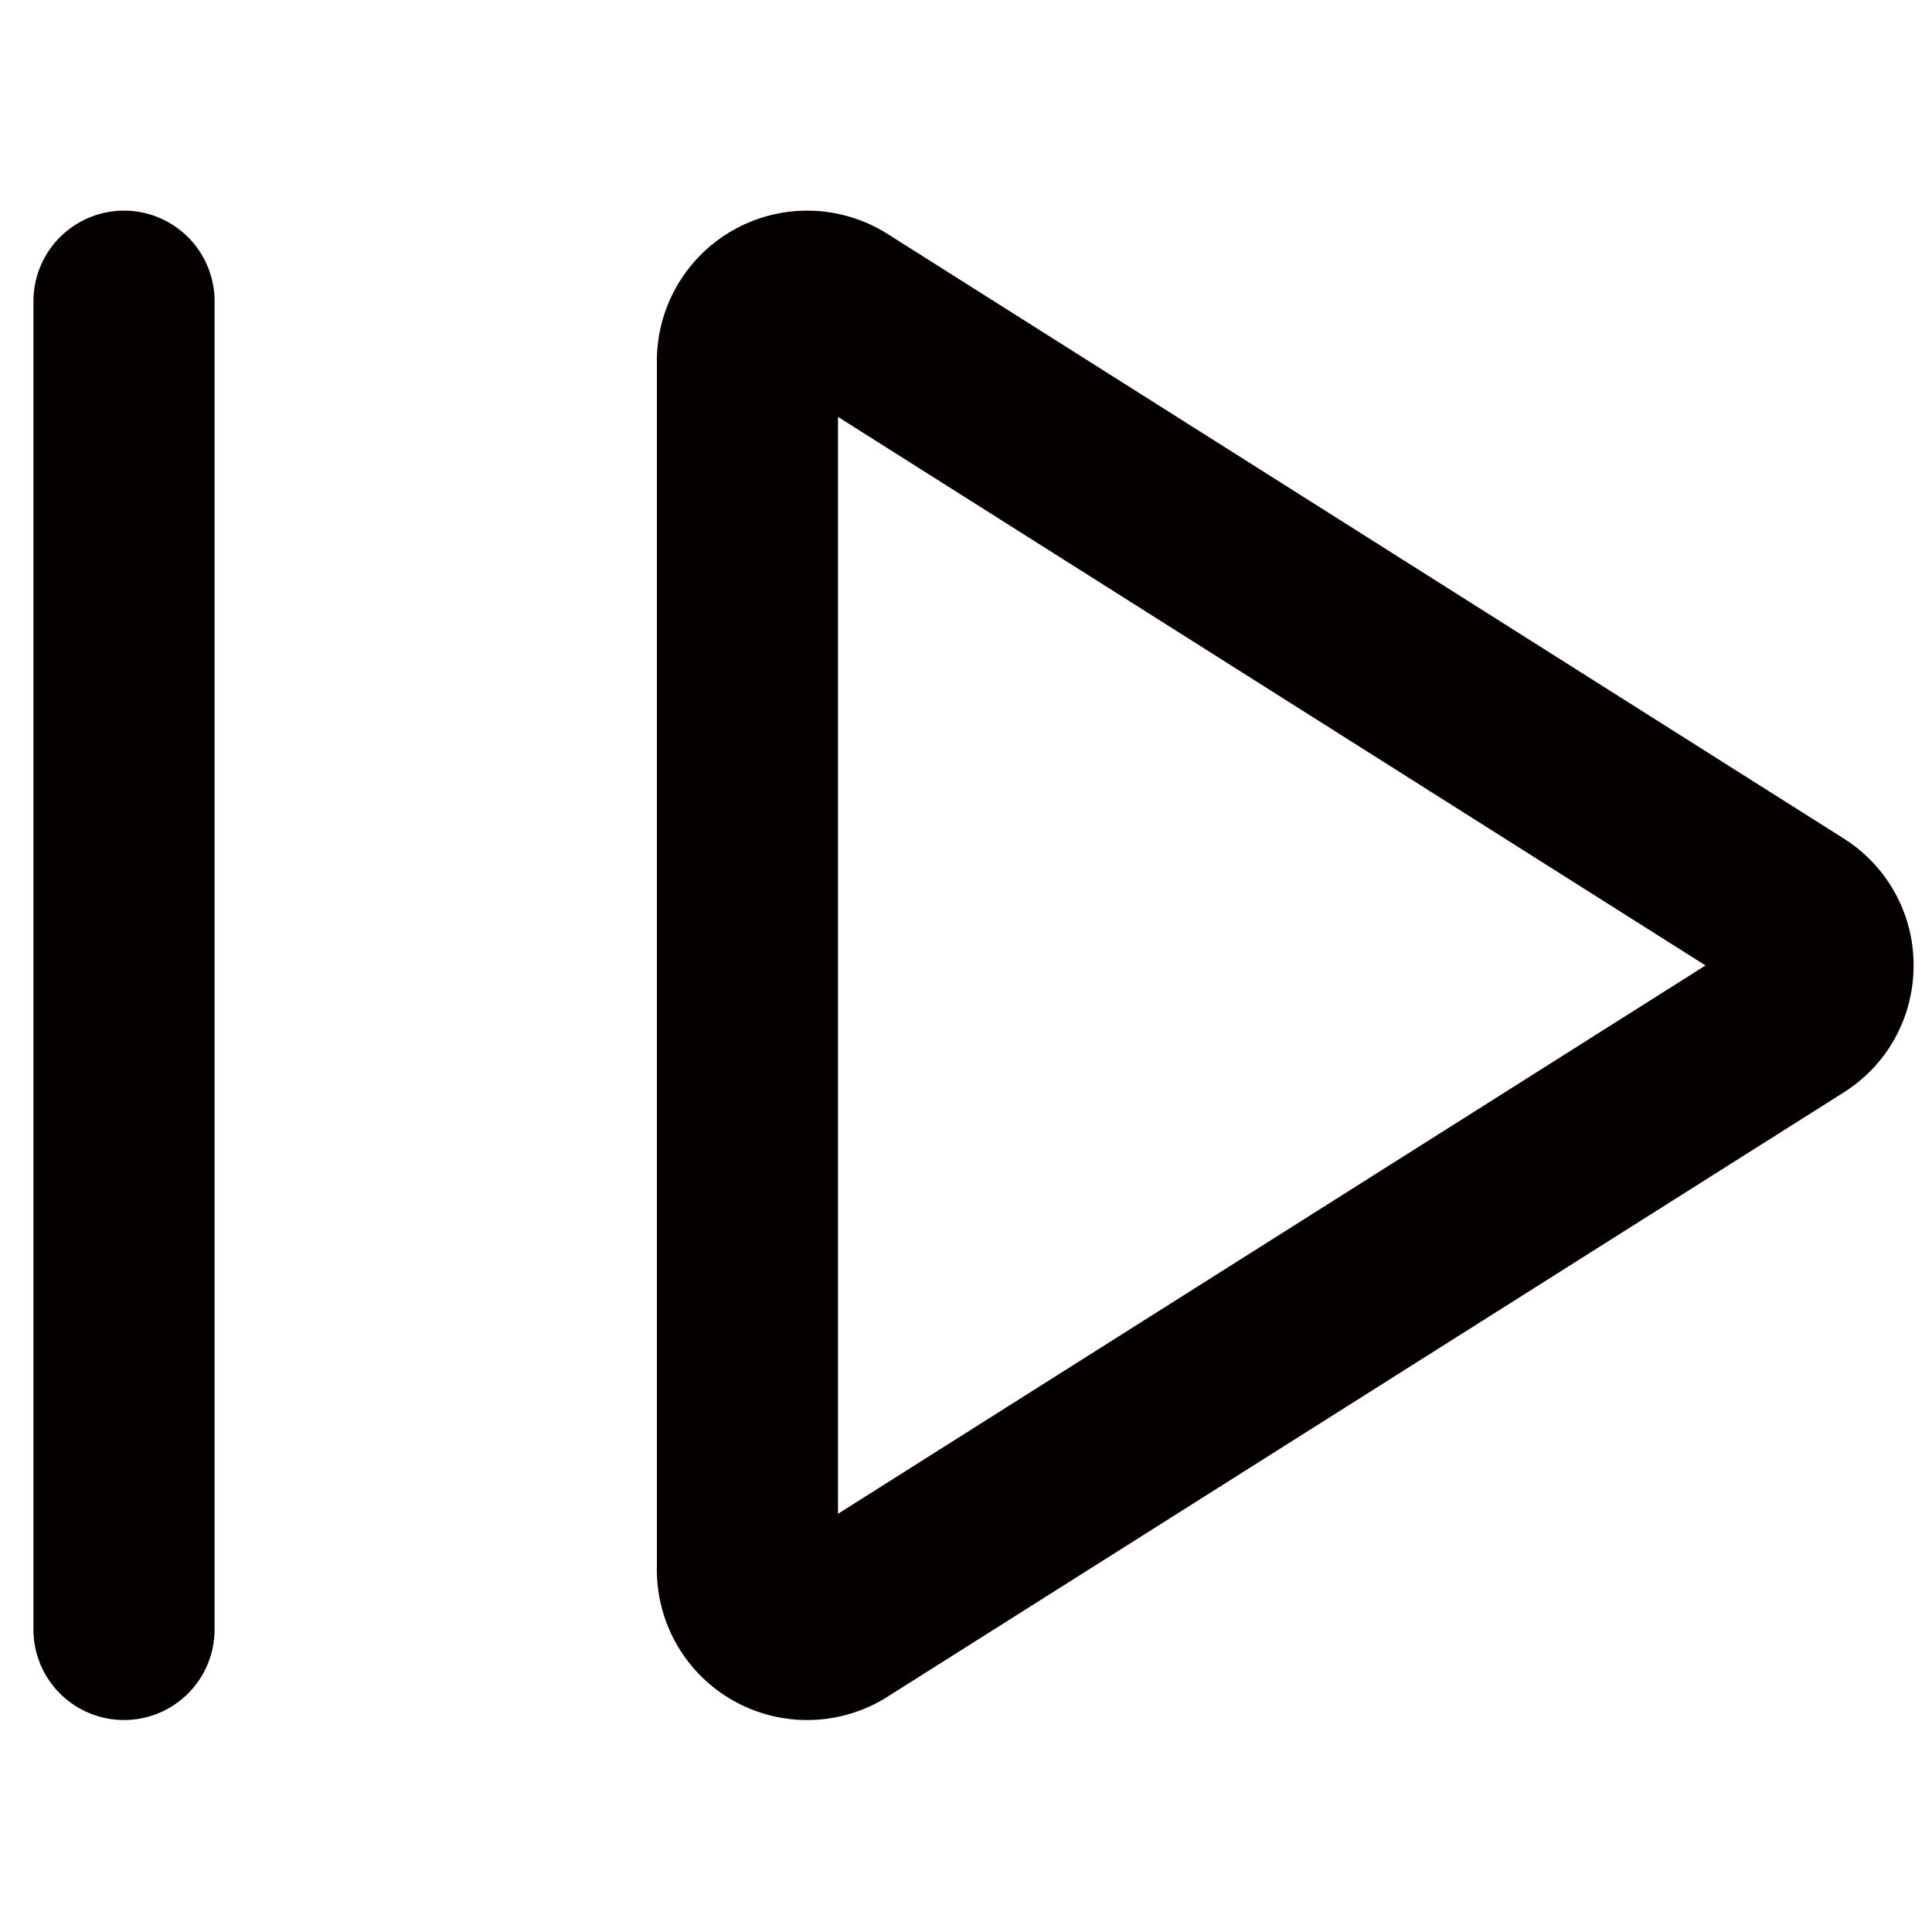
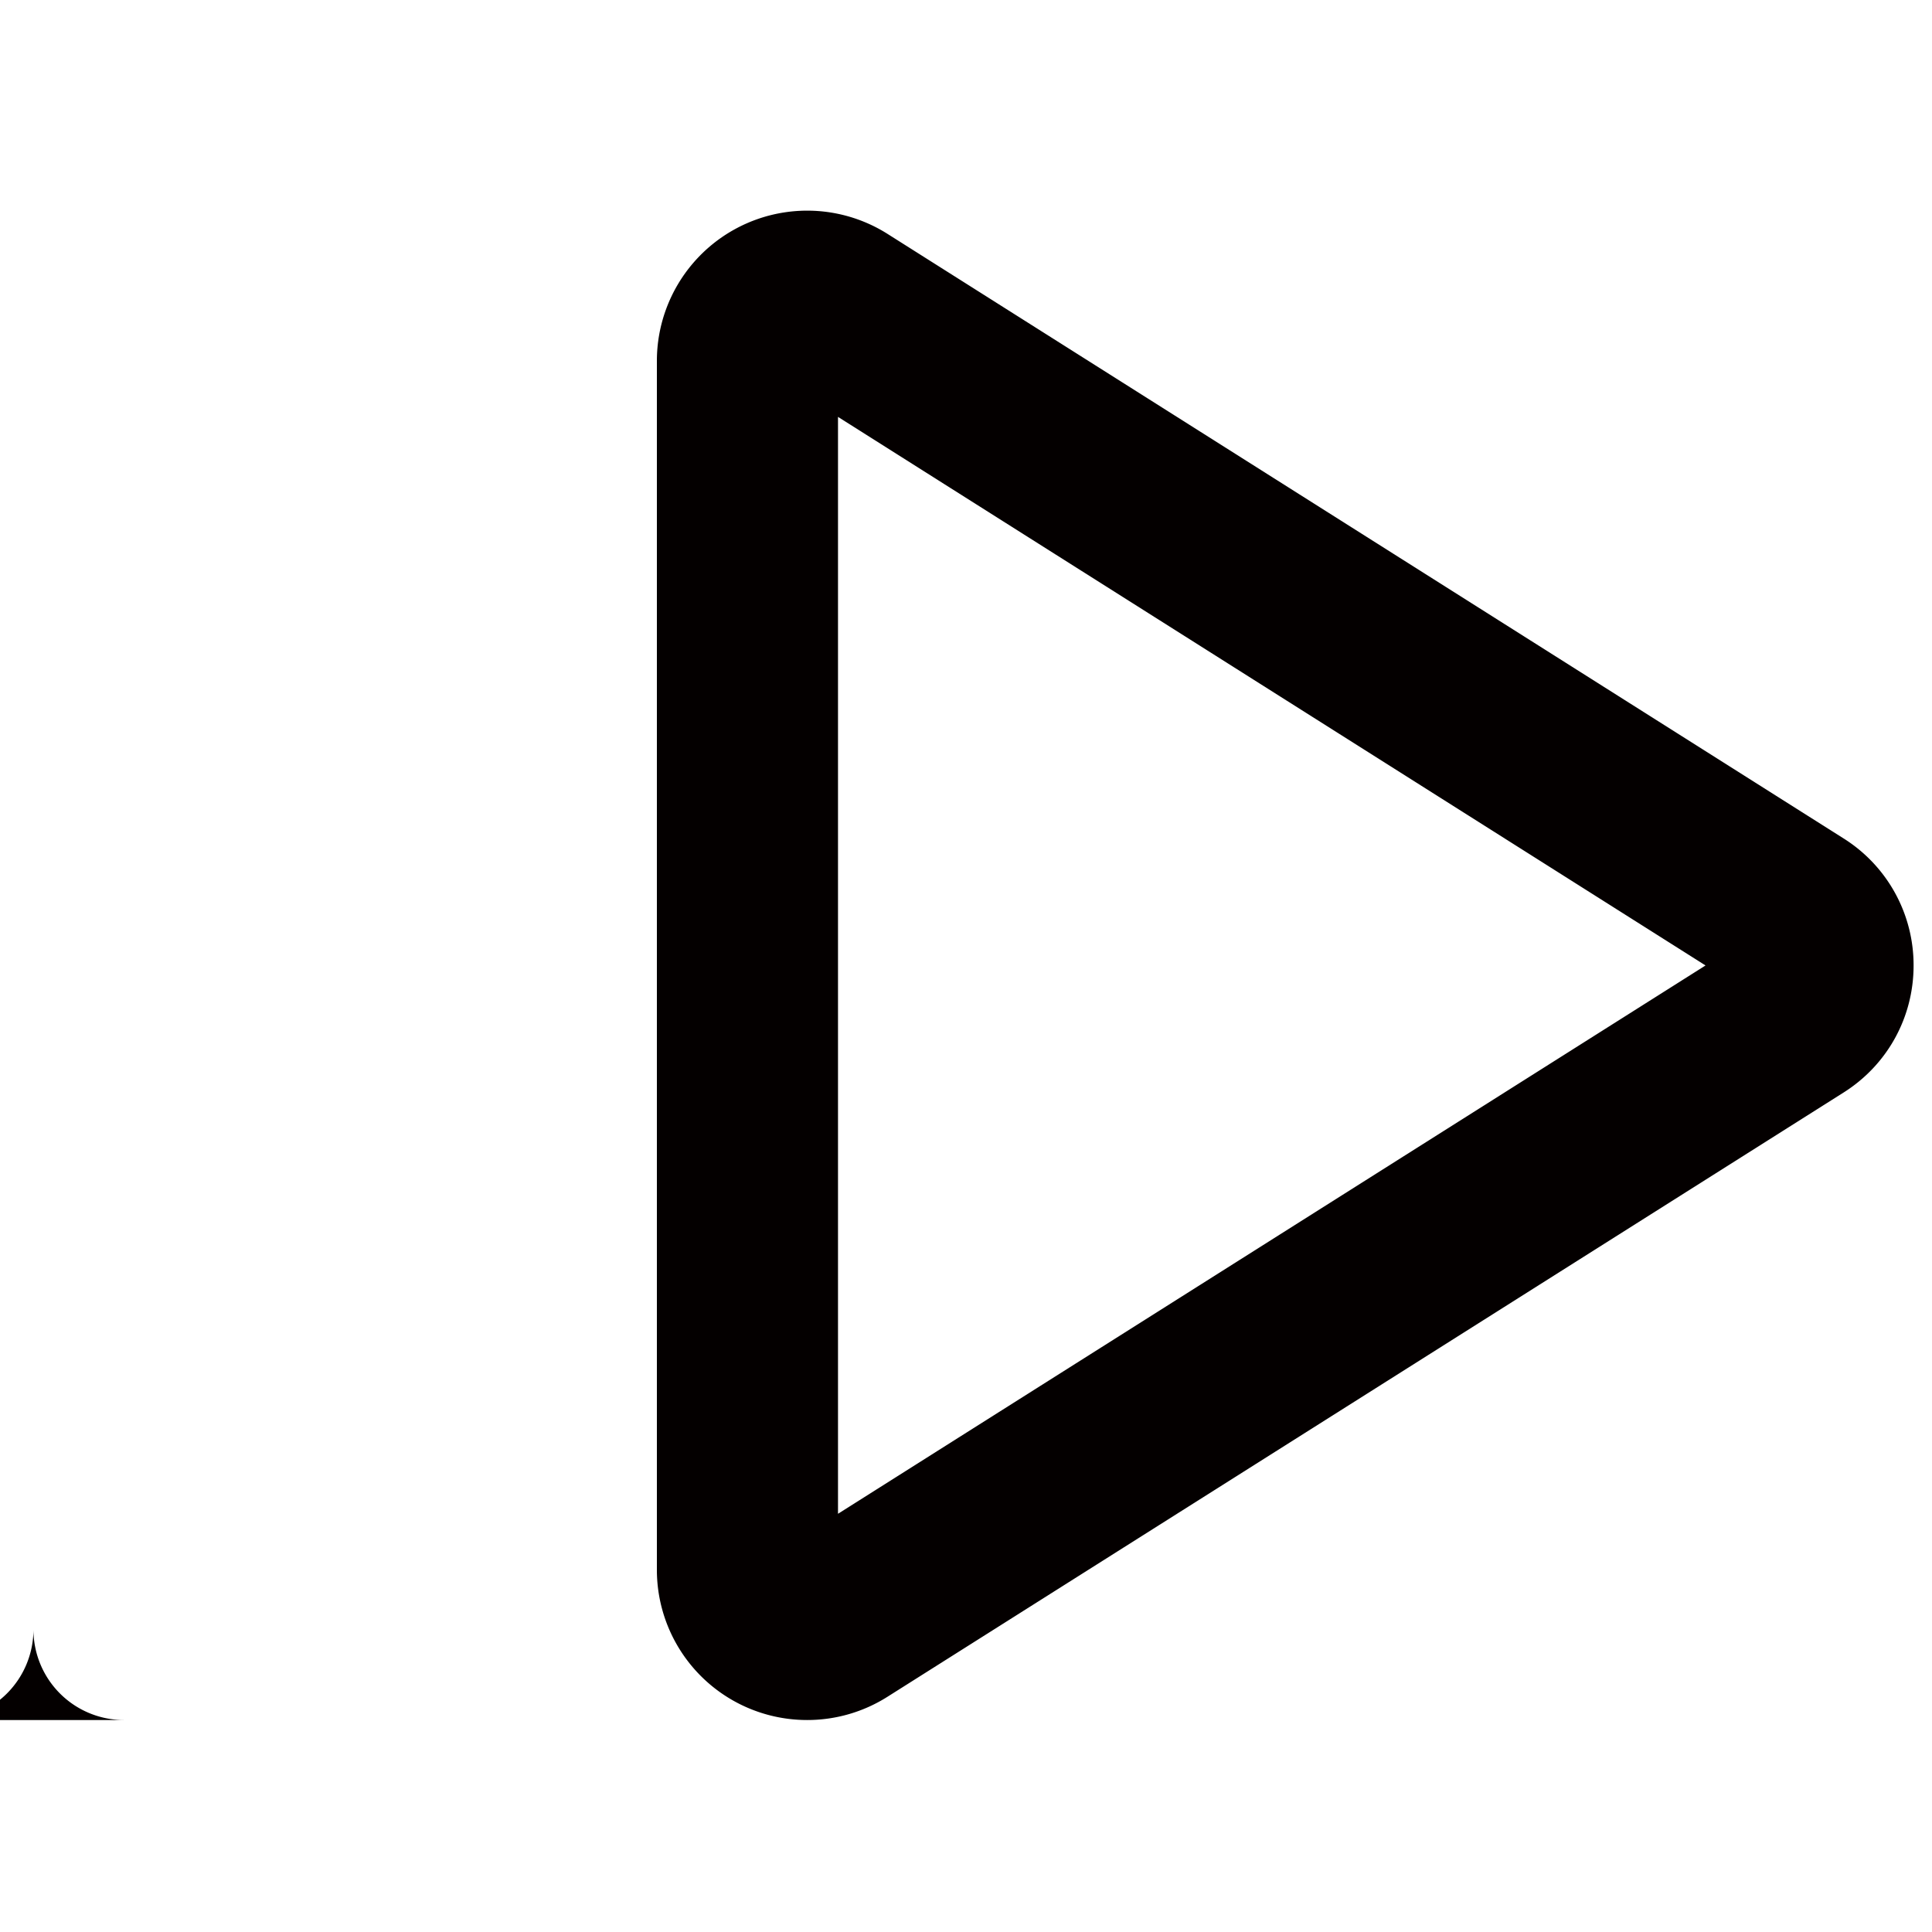
<svg xmlns="http://www.w3.org/2000/svg" t="1726395286651" class="icon" viewBox="0 0 1024 1024" version="1.1" p-id="10075" width="16" height="16">
-   <path d="M427.84 911.648a79.616 79.616 0 0 1-79.68-79.712V191.328a79.68 79.68 0 0 1 122.24-67.36l506.784 320.448a79.296 79.296 0 0 1 37.056 67.328c0 27.488-13.888 52.672-37.12 67.328L470.368 899.328a79.424 79.424 0 0 1-42.528 12.32z m16.32-690.688v581.376l459.808-290.624L444.16 220.96zM65.728 911.648a48 48 0 0 1-48-48v-704a48 48 0 1 1 96 0v704a48 48 0 0 1-48 48z" fill="#040000" p-id="10076" />
+   <path d="M427.84 911.648a79.616 79.616 0 0 1-79.68-79.712V191.328a79.68 79.68 0 0 1 122.24-67.36l506.784 320.448a79.296 79.296 0 0 1 37.056 67.328c0 27.488-13.888 52.672-37.12 67.328L470.368 899.328a79.424 79.424 0 0 1-42.528 12.32z m16.32-690.688v581.376l459.808-290.624L444.16 220.96zM65.728 911.648a48 48 0 0 1-48-48v-704v704a48 48 0 0 1-48 48z" fill="#040000" p-id="10076" />
</svg>